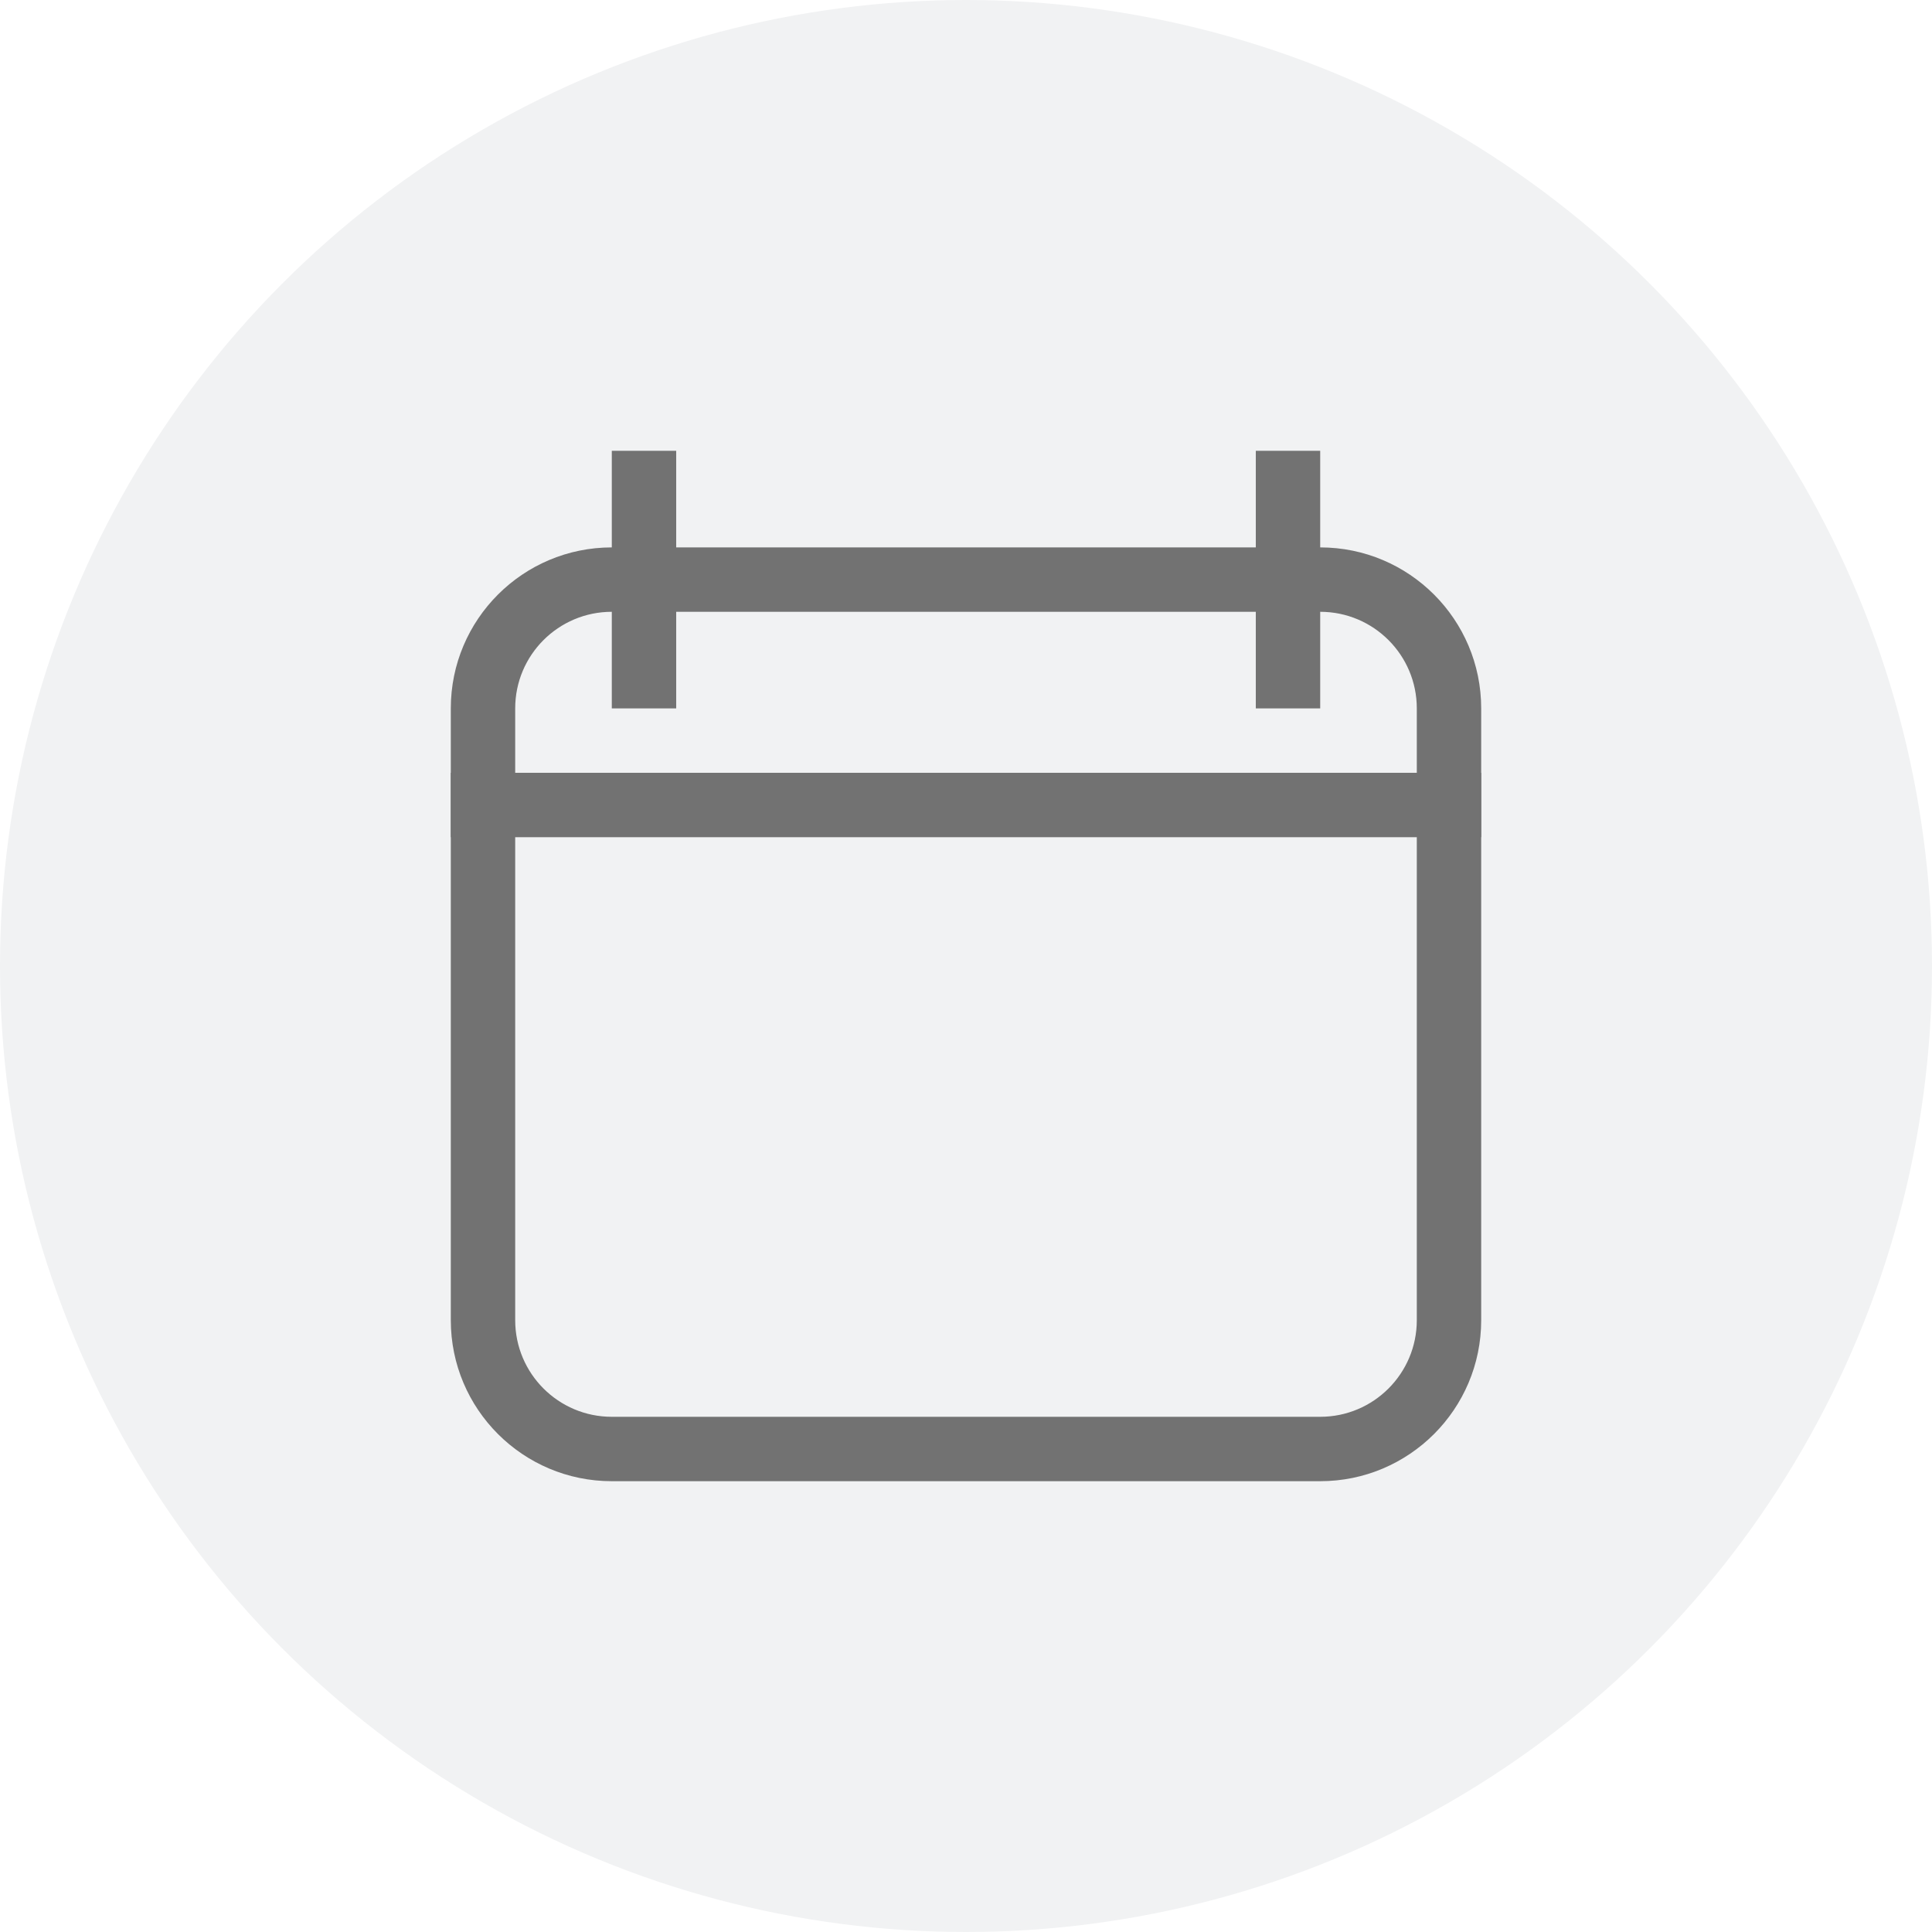
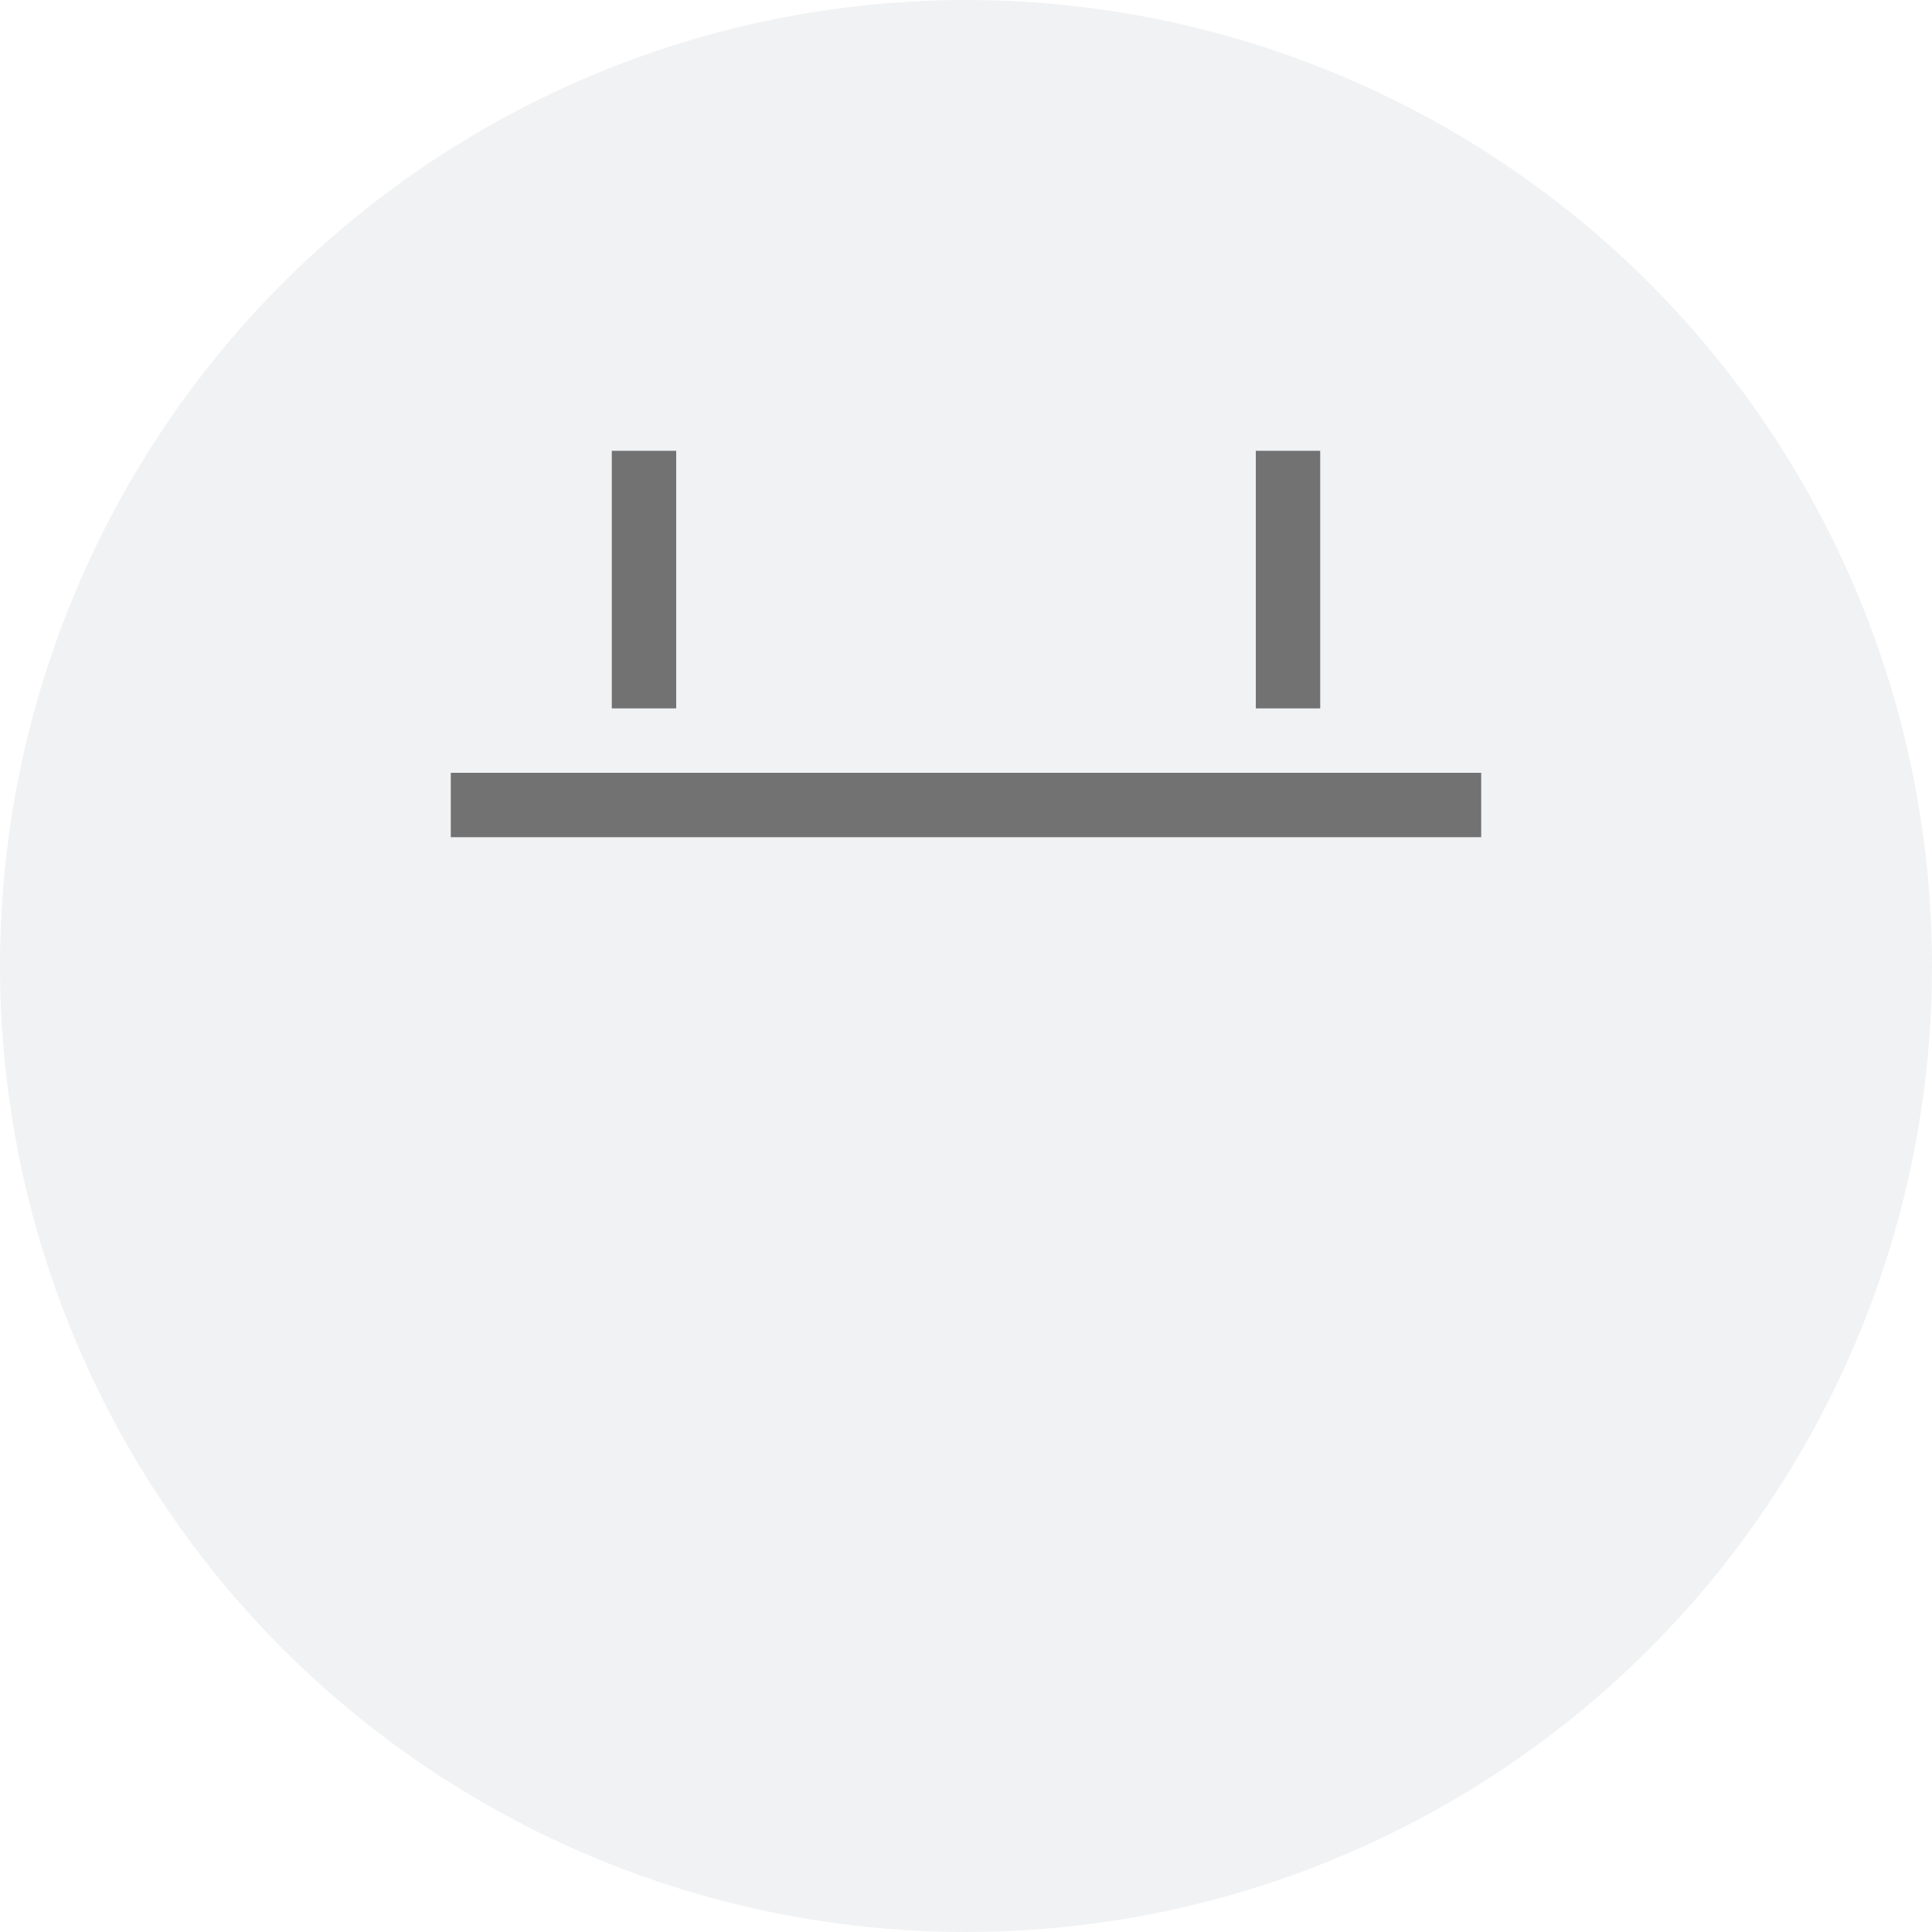
<svg xmlns="http://www.w3.org/2000/svg" height="60" viewBox="0 0 60 60" width="60">
  <filter id="a">
    <feColorMatrix in="SourceGraphic" type="matrix" values="0 0 0 0 0.008 0 0 0 0 0.016 0 0 0 0 0.255 0 0 0 1 0" />
  </filter>
  <g fill="none" fill-rule="evenodd">
    <circle cx="30" cy="30" fill="#f1f2f3" r="30" />
    <g fill="#727272" filter="url(#a)" transform="translate(12 12)">
-       <path d="m29 5h-22c-2.761 0-5 2.239-5 5v19c0 2.761 2.239 5 5 5h22c2.761 0 5-2.239 5-5v-19c0-2.761-2.239-5-5-5zm-22 2h22c1.657 0 3 1.343 3 3v19c0 1.657-1.343 3-3 3h-22c-1.657 0-3-1.343-3-3v-19c0-1.657 1.343-3 3-3z" fill-rule="nonzero" />
      <path d="m2 12h32v2h-32z" />
      <path d="m7 2h2v8h-2z" />
      <path d="m27 2h2v8h-2z" />
    </g>
  </g>
</svg>